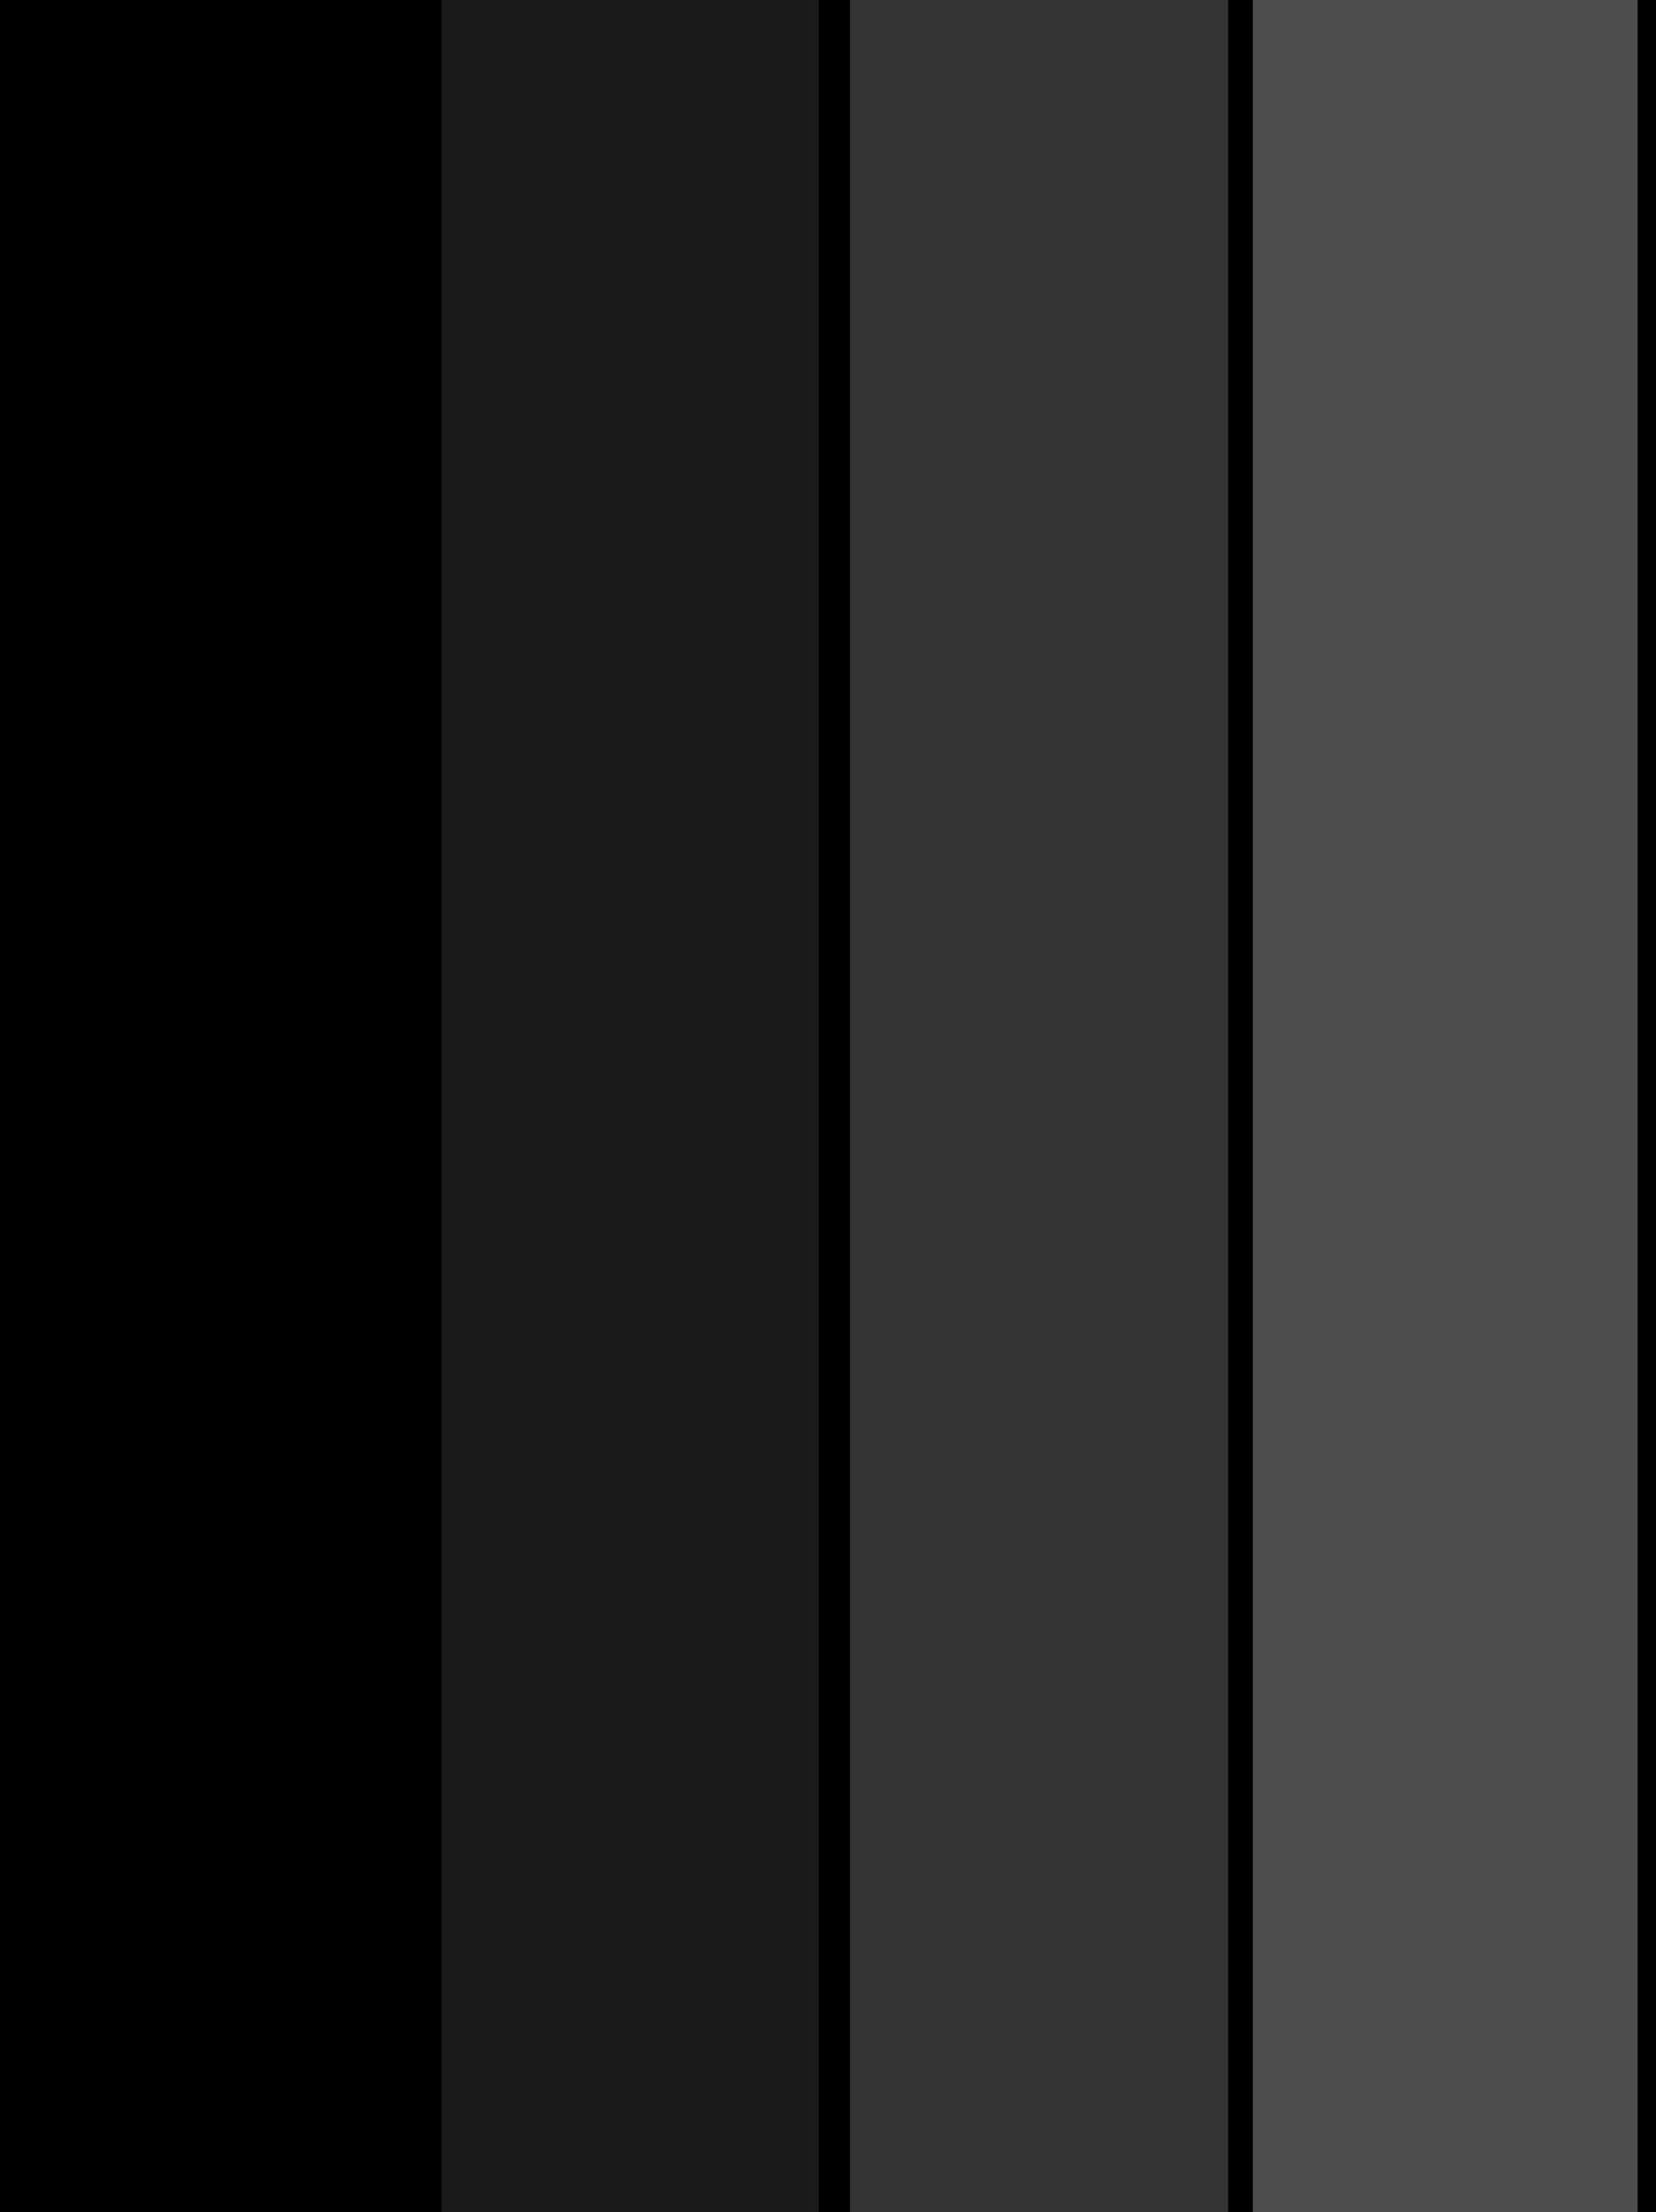
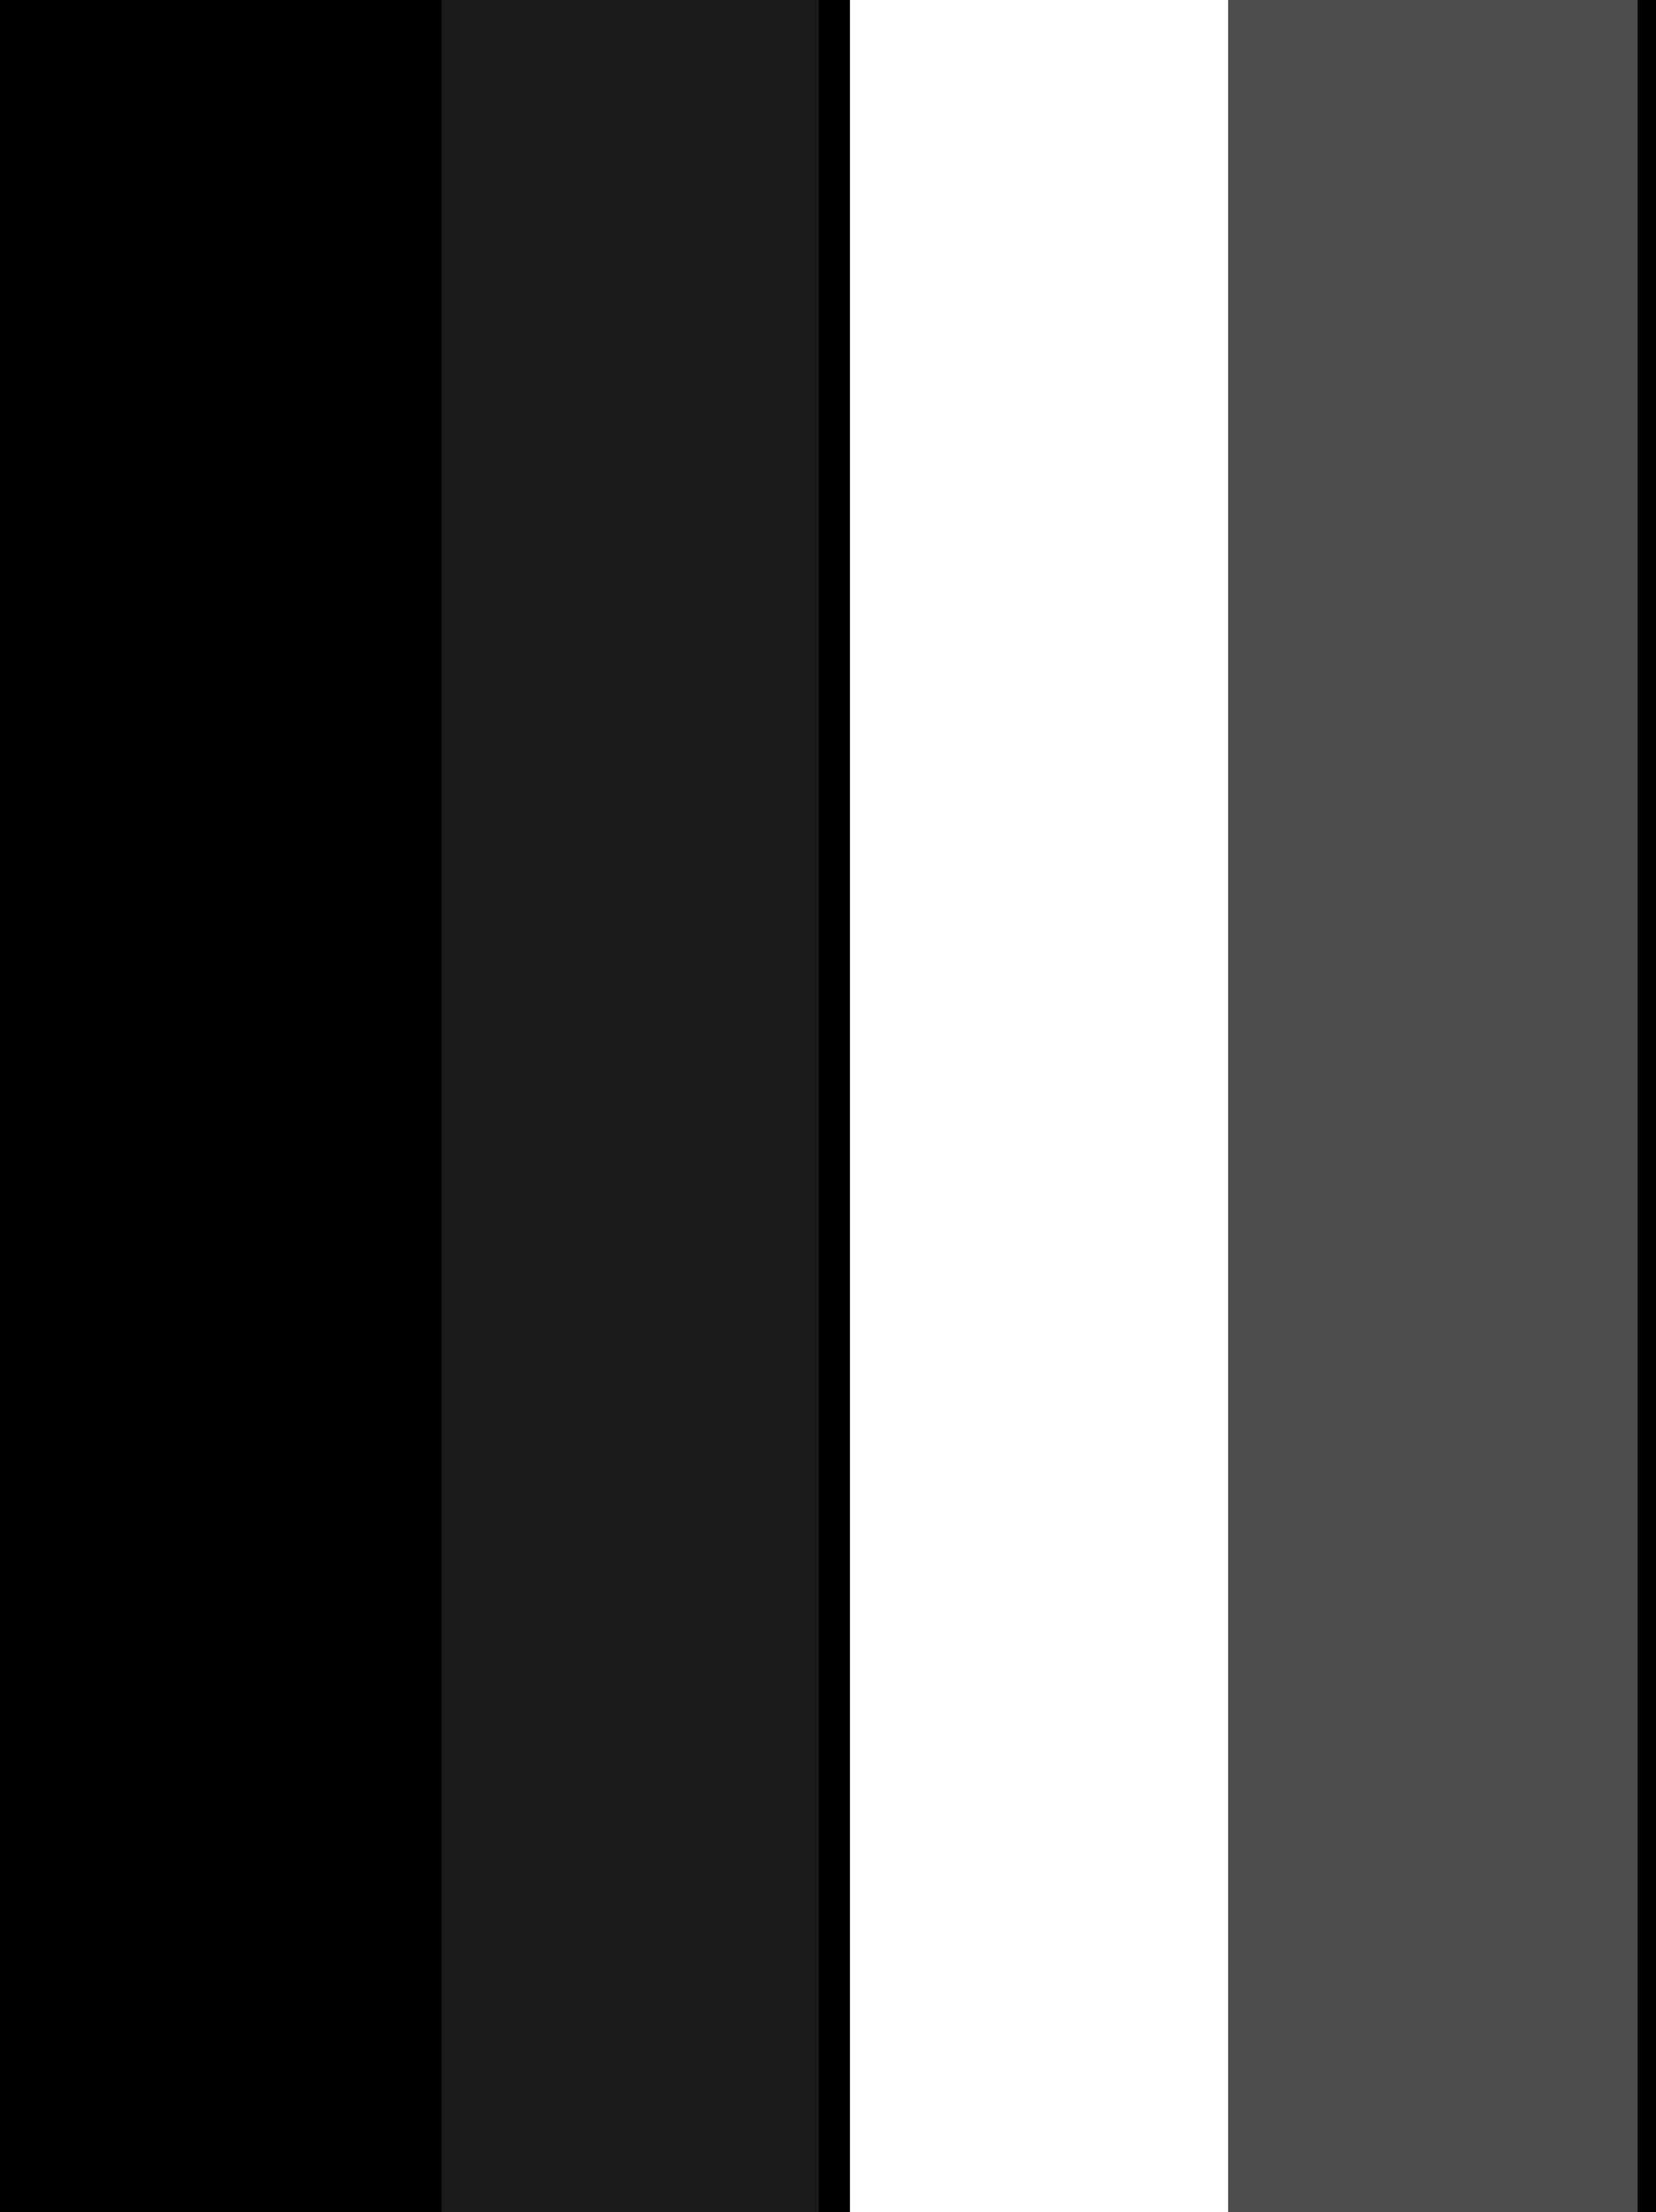
<svg xmlns="http://www.w3.org/2000/svg" version="1.1" id="Layer_1" x="0px" y="0px" viewBox="0 0 2184.4 2916" style="enable-background:new 0 0 2184.4 2916;" xml:space="preserve">
  <style type="text/css">
	.st0{fill-rule:evenodd;clip-rule:evenodd;}
	.st1{fill-rule:evenodd;clip-rule:evenodd;fill:#1A1A1A;}
	.st2{fill-rule:evenodd;clip-rule:evenodd;fill:#333333;}
	.st3{fill-rule:evenodd;clip-rule:evenodd;fill:#4D4D4D;}
</style>
  <g>
    <rect class="st0" width="540" height="2916" />
    <rect x="540" class="st1" width="540" height="2916" />
-     <rect x="1080" class="st2" width="540" height="2916" />
    <rect x="1620" class="st3" width="540" height="2916" />
    <rect x="540" class="st0" width="42.5" height="2916" />
    <rect x="1080" class="st0" width="41.2" height="2916" />
-     <rect x="1620" class="st0" width="32.5" height="2916" />
    <rect x="2160" class="st0" width="24.4" height="2916" />
  </g>
</svg>